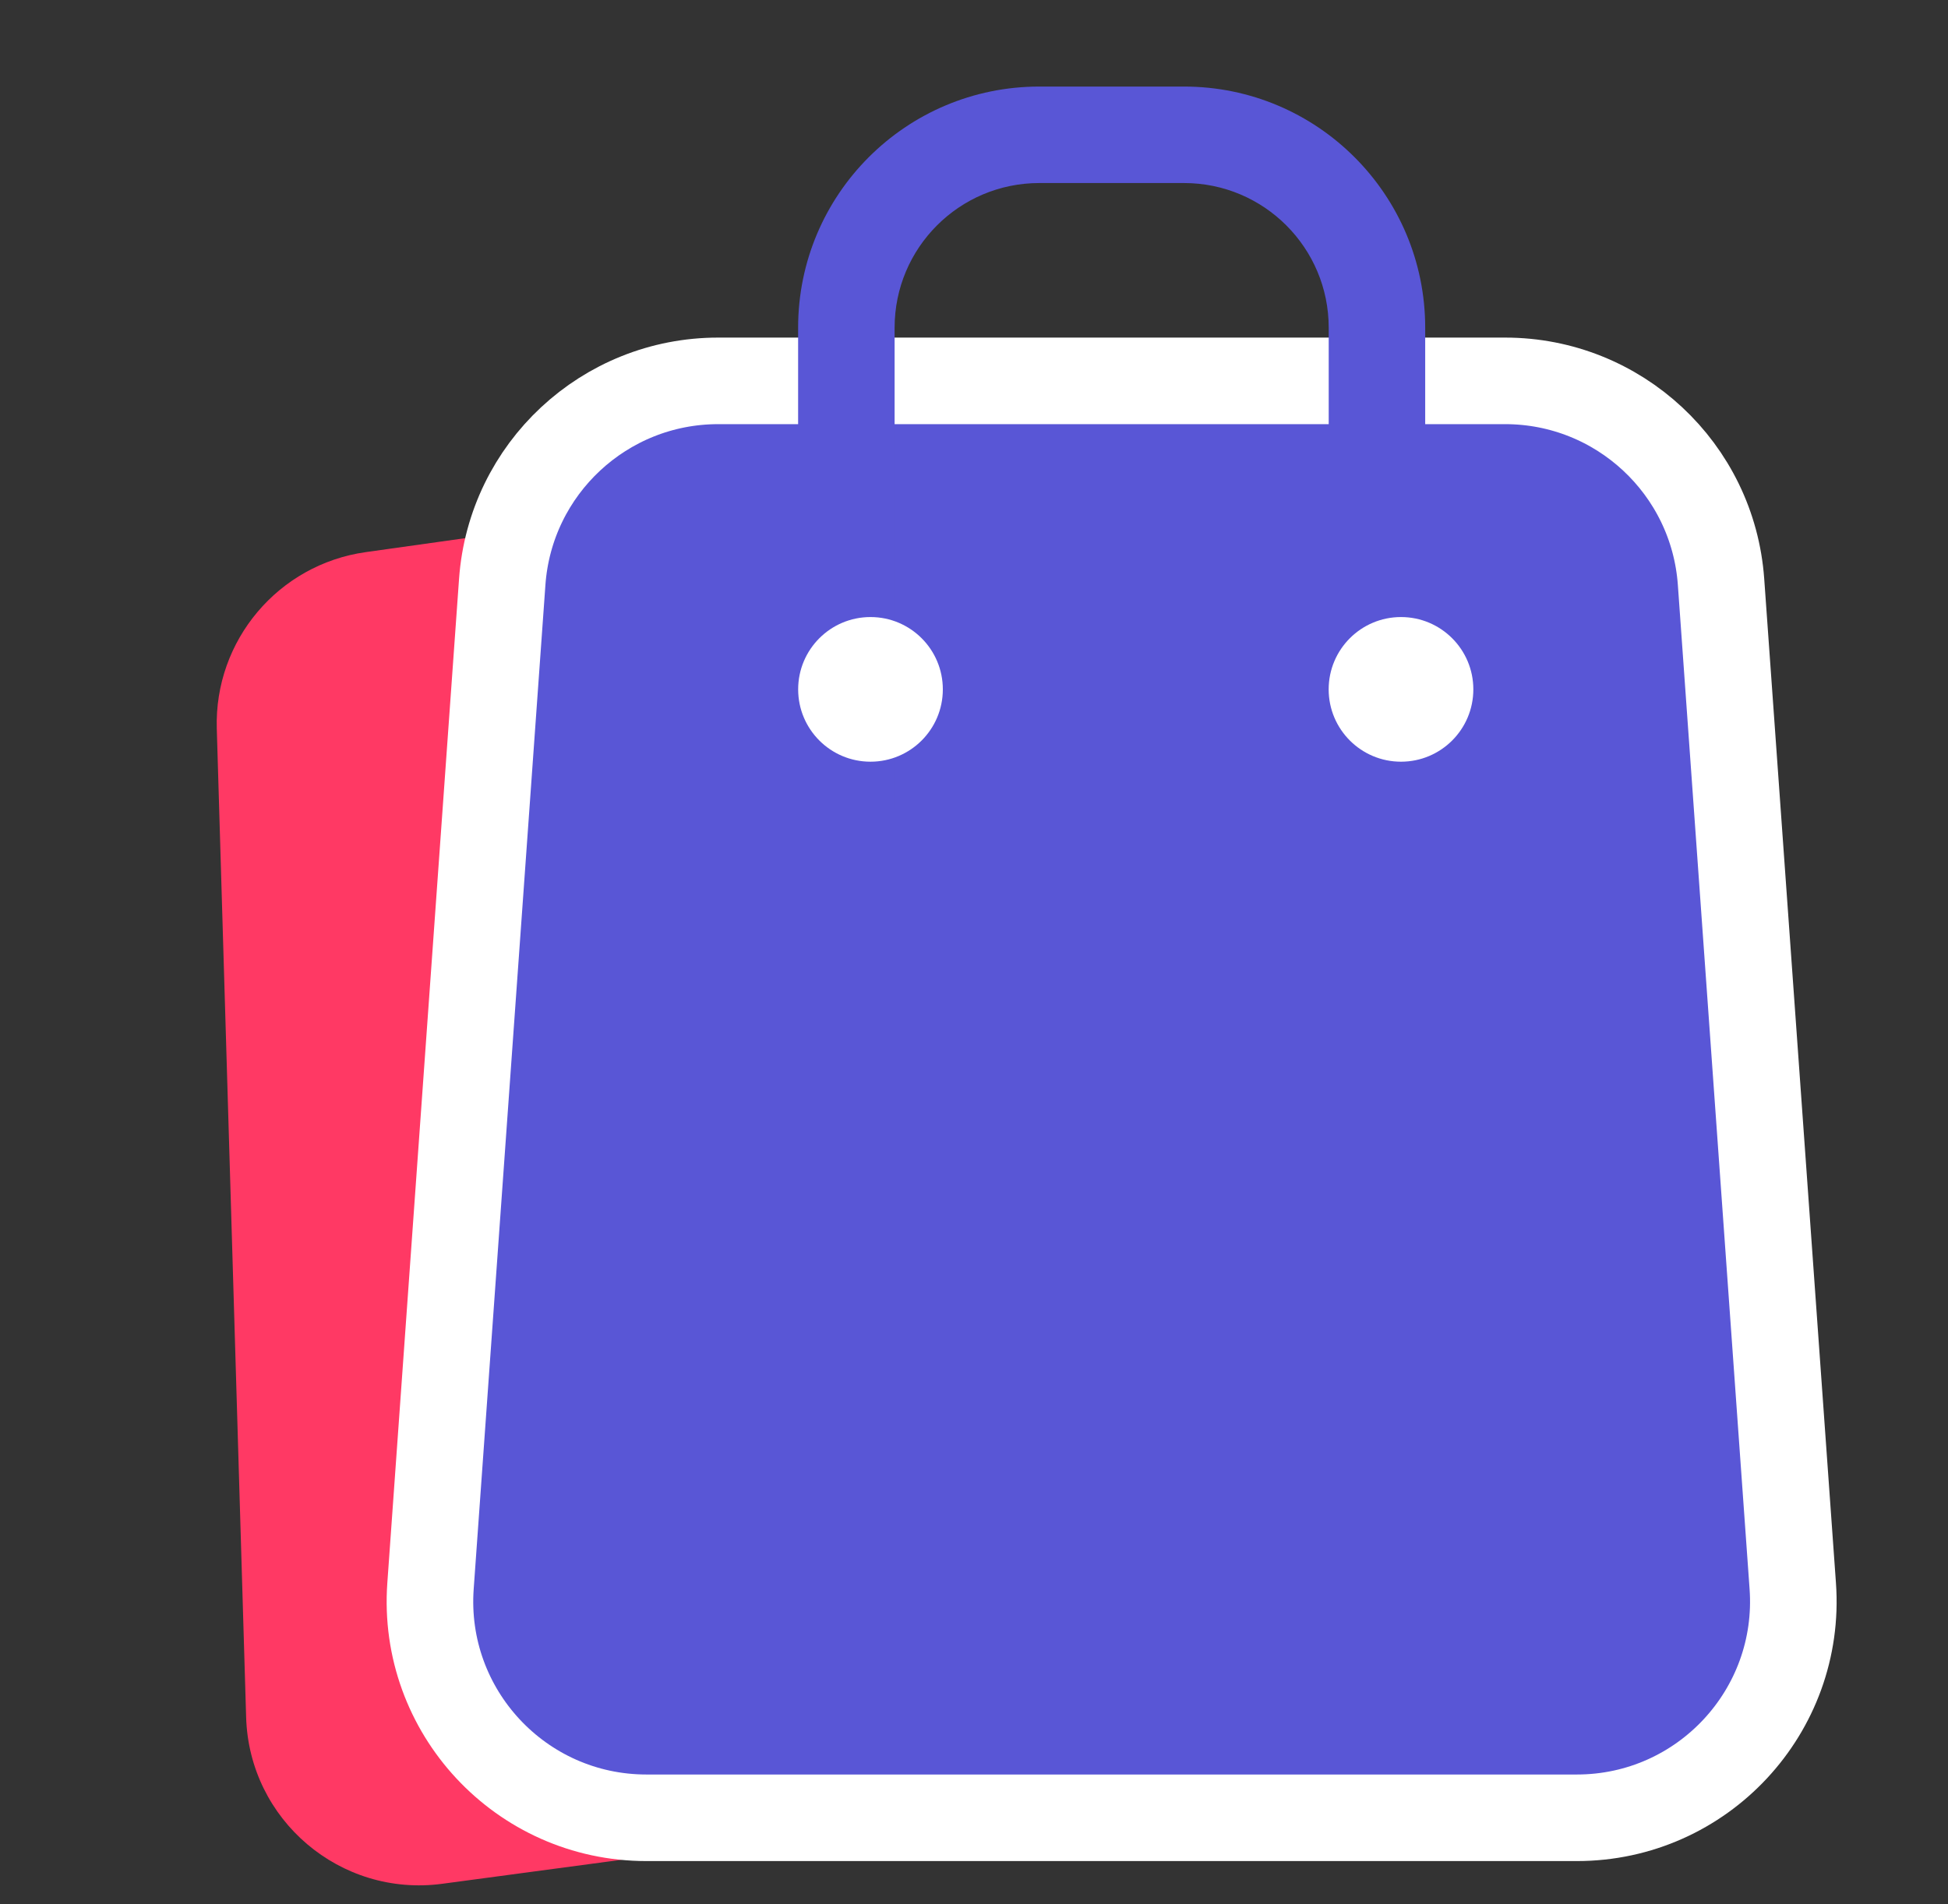
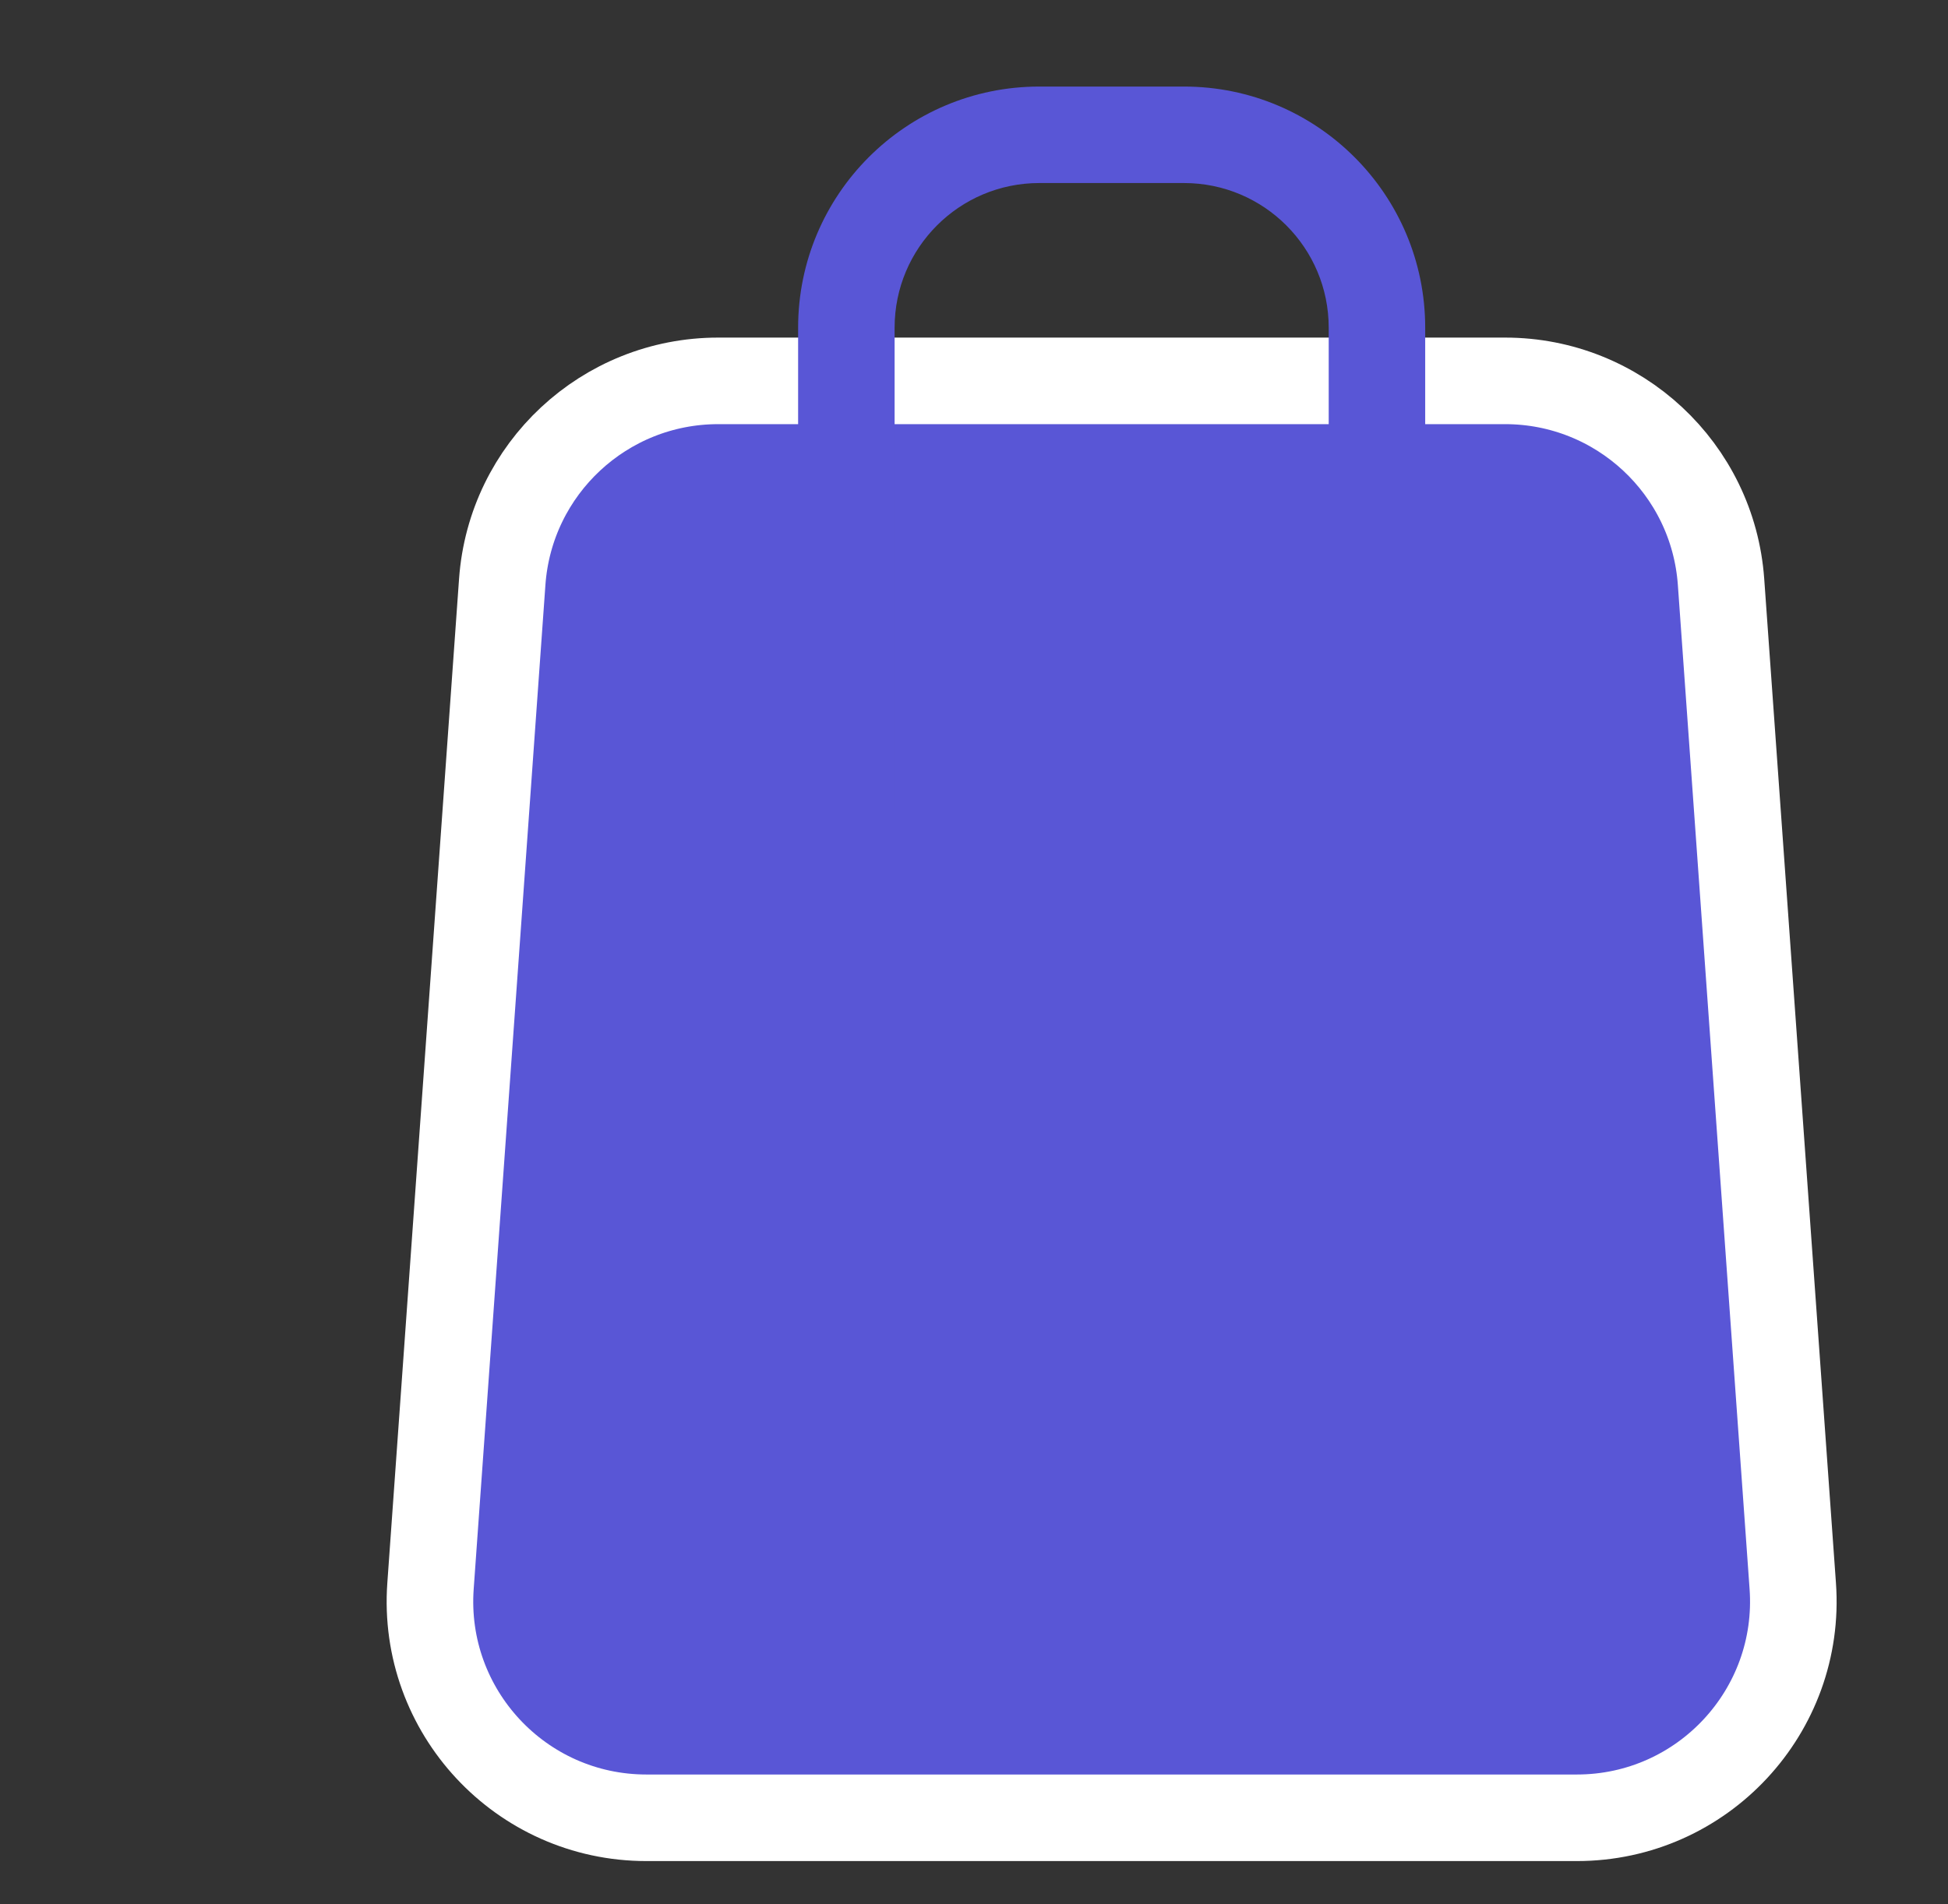
<svg xmlns="http://www.w3.org/2000/svg" width="45" height="44" viewBox="0 0 45 44" fill="none">
  <rect x="0" y="0" width="45" height="44" fill="#333333" stroke="none" />
-   <path d="M5.008 16.837C4.947 14.799 6.43 13.041 8.449 12.757L23.804 10.6C25.898 10.306 27.859 11.692 28.28 13.764L32.838 36.188C33.299 38.457 31.744 40.642 29.449 40.949L10.215 43.525C7.864 43.84 5.757 42.051 5.686 39.679L5.008 16.837Z" fill="#FF3964" />
  <path d="M34.769 8.8C37.392 8.8 39.57 10.827 39.757 13.444L41.414 36.644C41.621 39.538 39.328 42 36.427 42H14.932C12.031 42 9.738 39.538 9.945 36.644L11.602 13.444C11.789 10.827 13.967 8.8 16.59 8.8H34.769Z" fill="#5956D6" stroke="white" stroke-width="2" />
  <path fill-rule="evenodd" clip-rule="evenodd" d="M18.437 7.572C18.437 4.495 20.931 2 24.009 2H27.351C30.428 2 32.923 4.495 32.923 7.572V18.714H30.694V7.572C30.694 5.725 29.198 4.229 27.351 4.229H24.009C22.162 4.229 20.666 5.725 20.666 7.572V18.714H18.437V7.572Z" fill="#5956D6" />
-   <circle cx="20.109" cy="15.928" r="1.671" fill="white" />
-   <circle cx="32.364" cy="15.928" r="1.671" fill="white" />
</svg>